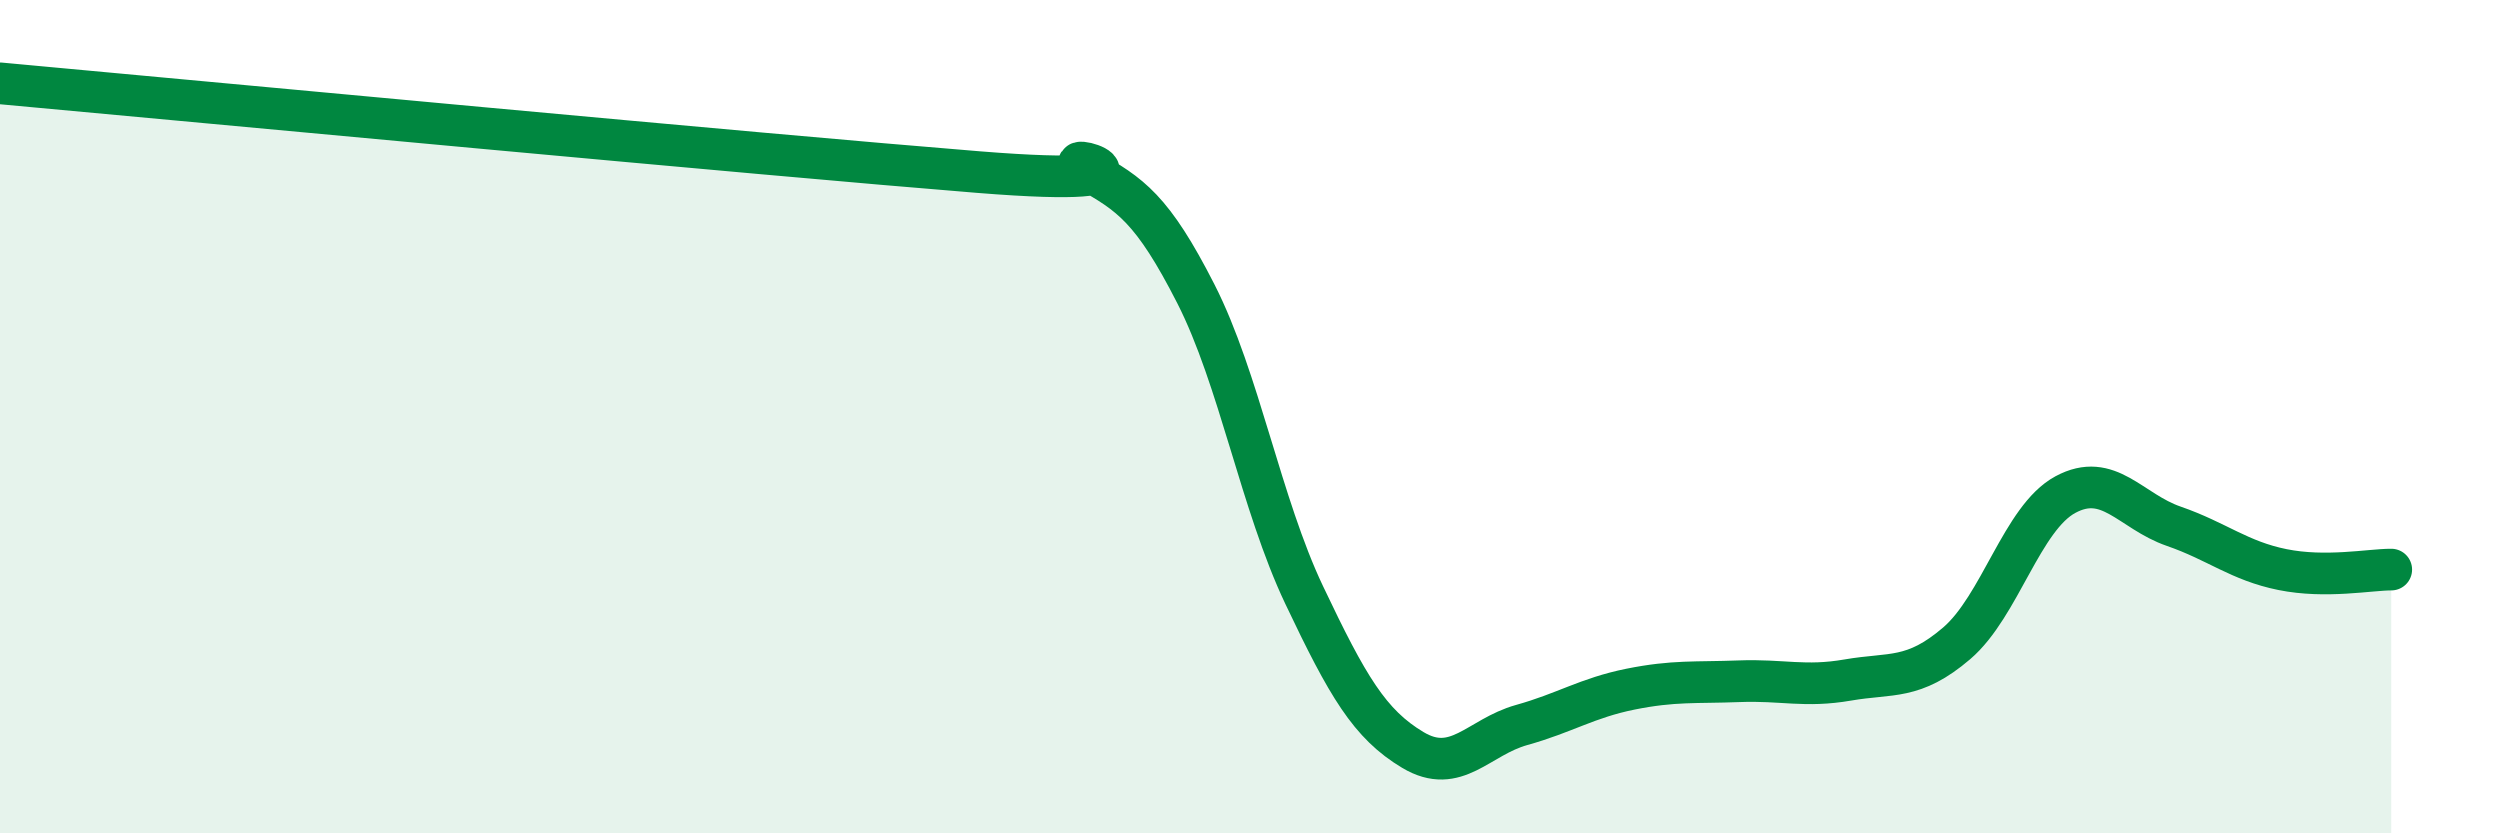
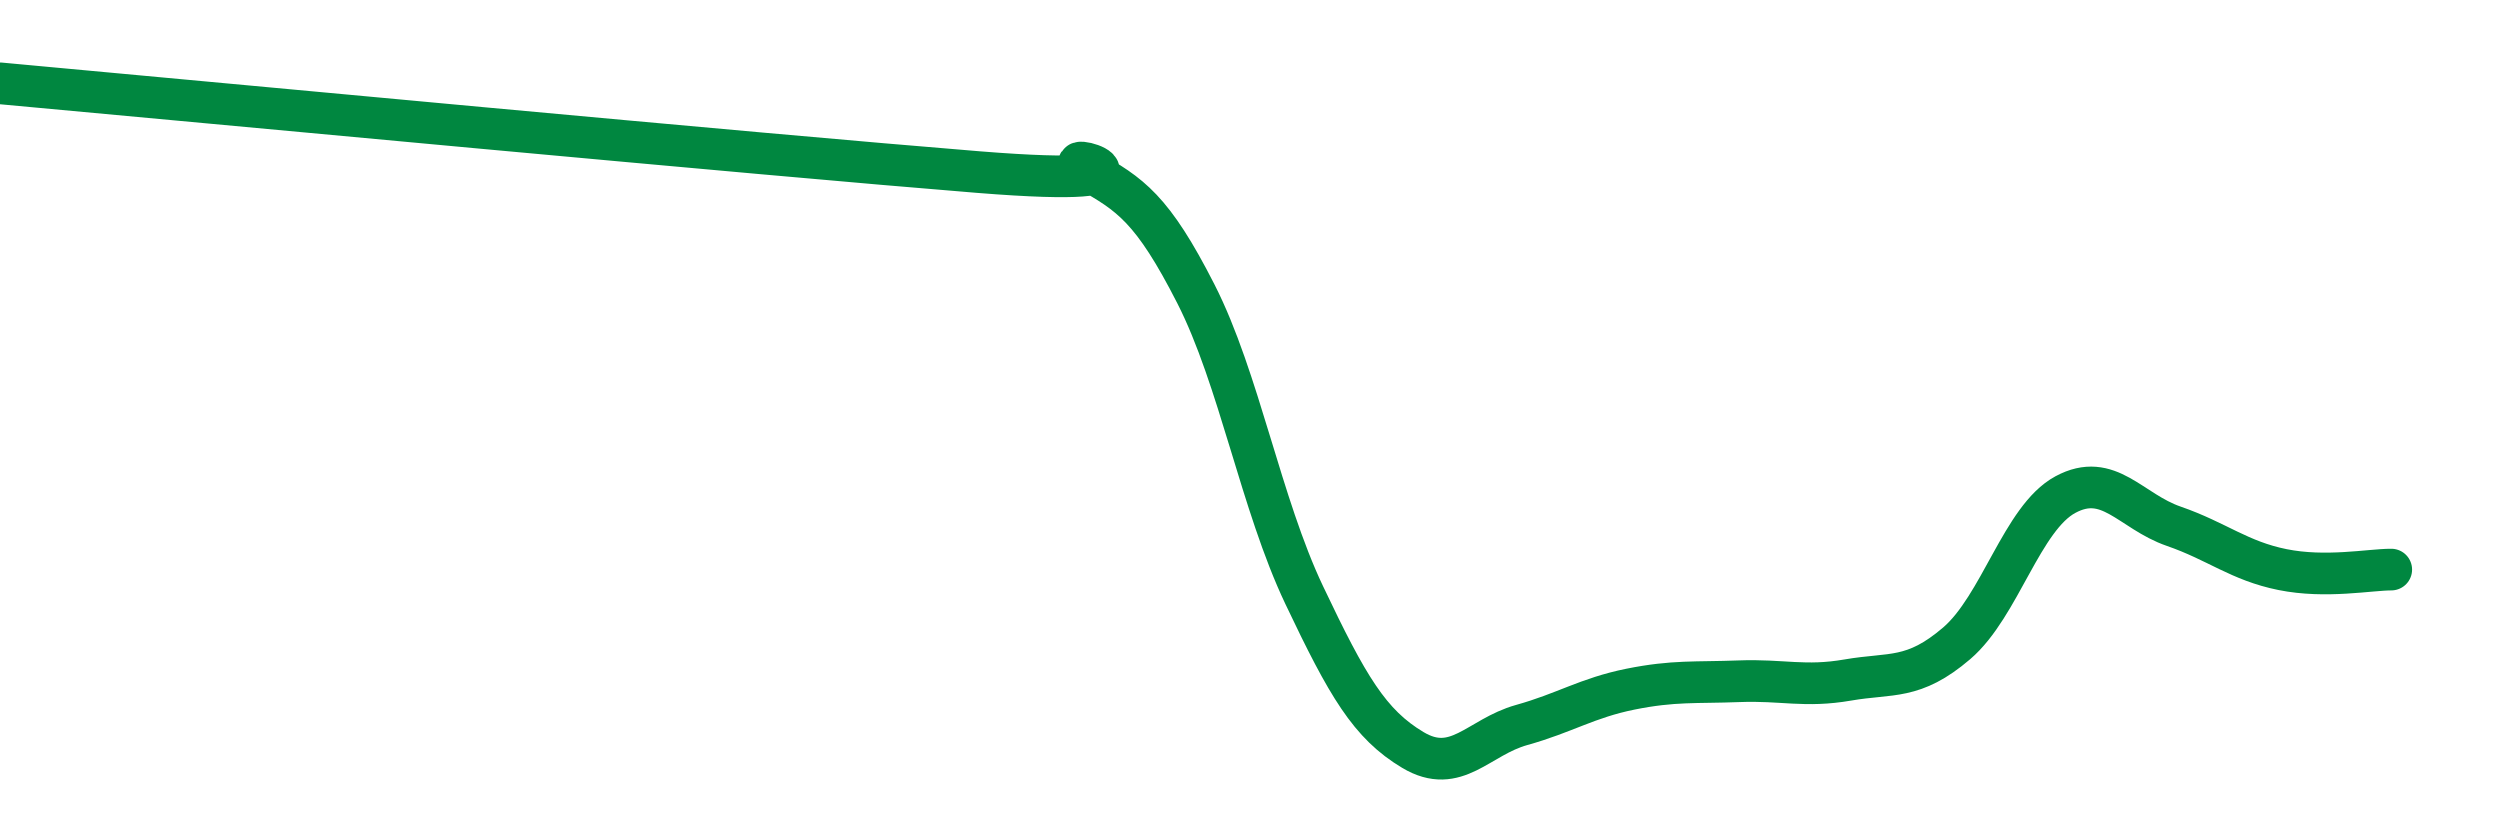
<svg xmlns="http://www.w3.org/2000/svg" width="60" height="20" viewBox="0 0 60 20">
-   <path d="M 0,2 C 4.7,2.43 18.26,3.71 23.48,4.13 C 28.7,4.55 25.05,3.5 26.09,4.08 C 27.13,4.66 27.66,5.01 28.7,7.05 C 29.74,9.09 30.26,12.09 31.3,14.28 C 32.34,16.47 32.87,17.38 33.91,18 C 34.95,18.62 35.48,17.69 36.52,17.4 C 37.56,17.11 38.09,16.75 39.13,16.54 C 40.17,16.33 40.7,16.39 41.74,16.35 C 42.78,16.31 43.31,16.5 44.35,16.32 C 45.39,16.14 45.92,16.33 46.96,15.44 C 48,14.55 48.53,12.43 49.57,11.87 C 50.61,11.31 51.13,12.27 52.17,12.63 C 53.21,12.99 53.74,13.46 54.78,13.67 C 55.82,13.88 56.87,13.67 57.39,13.67L57.39 20L0 20Z" fill="#008740" opacity="0.1" stroke-linecap="round" stroke-linejoin="round" />
  <path d="M 0,2 C 4.7,2.43 18.26,3.71 23.48,4.13 C 28.7,4.55 25.05,3.5 26.09,4.08 C 27.13,4.66 27.66,5.01 28.7,7.05 C 29.74,9.09 30.26,12.09 31.3,14.28 C 32.34,16.47 32.87,17.38 33.91,18 C 34.95,18.62 35.48,17.69 36.52,17.4 C 37.56,17.11 38.09,16.75 39.13,16.54 C 40.17,16.33 40.7,16.39 41.74,16.35 C 42.78,16.31 43.31,16.5 44.35,16.32 C 45.39,16.14 45.92,16.33 46.96,15.44 C 48,14.55 48.53,12.43 49.57,11.87 C 50.61,11.31 51.13,12.27 52.17,12.63 C 53.21,12.99 53.74,13.46 54.78,13.67 C 55.82,13.88 56.87,13.67 57.39,13.67" stroke="#008740" stroke-width="1" fill="none" stroke-linecap="round" stroke-linejoin="round" />
</svg>